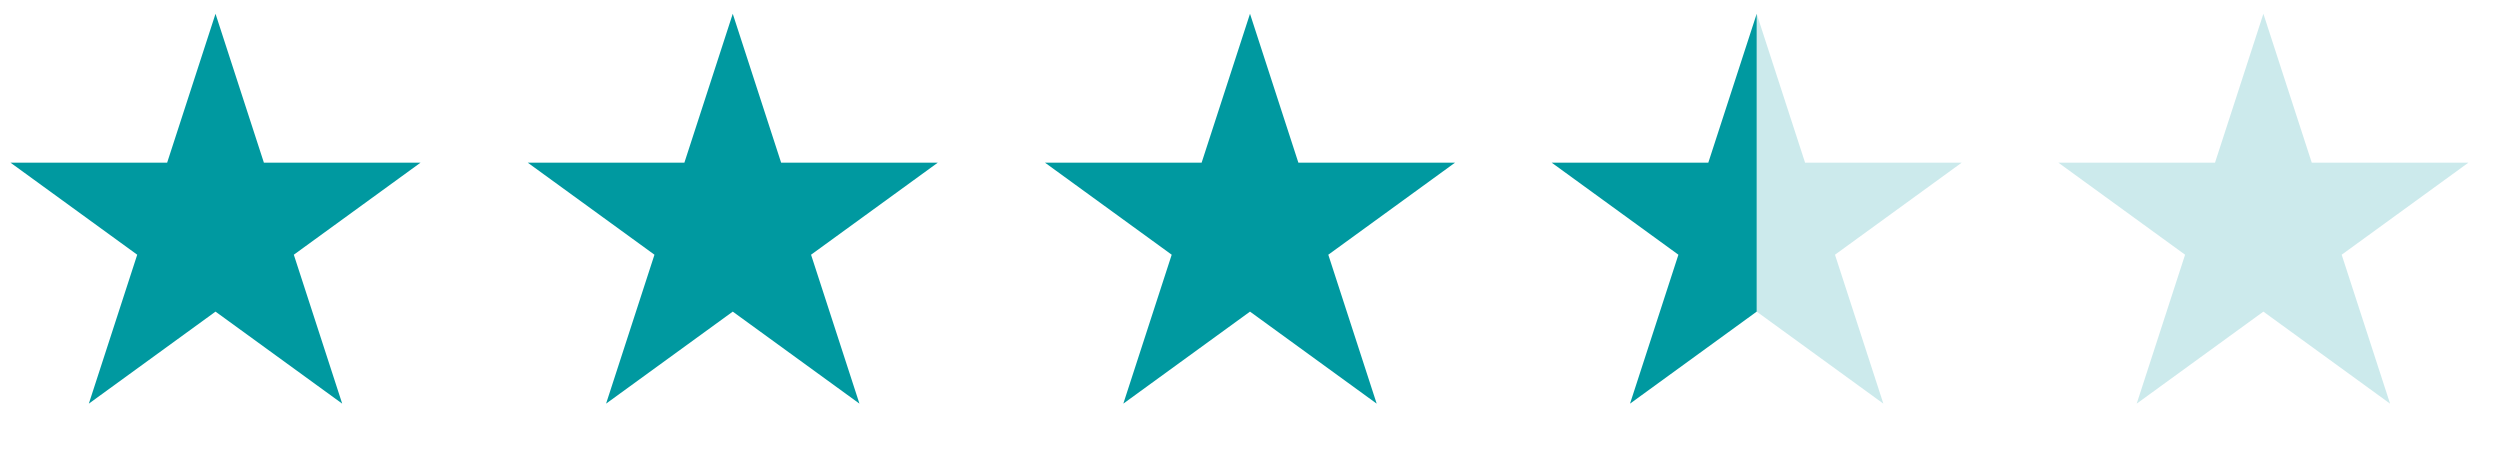
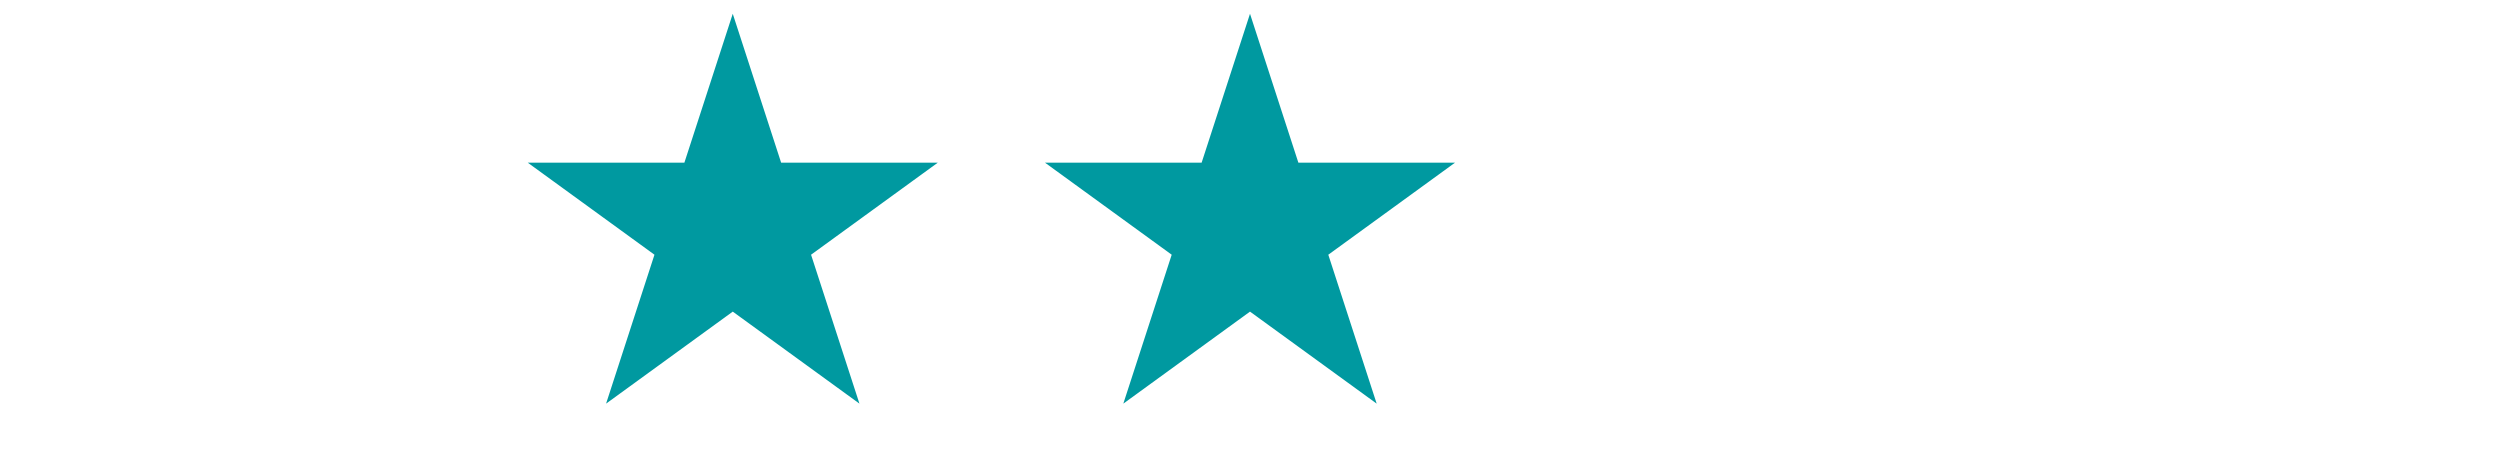
<svg xmlns="http://www.w3.org/2000/svg" width="116" height="21" viewBox="0 0 116 21" fill="none">
-   <path d="M10 0.639L12.245 7.549H19.511L13.633 11.819L15.878 18.729L10 14.459L4.122 18.729L6.367 11.819L0.489 7.549H7.755L10 0.639Z" fill="#0099A0" />
  <path d="M34 0.639L36.245 7.549H43.511L37.633 11.819L39.878 18.729L34 14.459L28.122 18.729L30.367 11.819L24.489 7.549H31.755L34 0.639Z" fill="#0099A0" />
  <path d="M58 0.639L60.245 7.549H67.511L61.633 11.819L63.878 18.729L58 14.459L52.122 18.729L54.367 11.819L48.489 7.549H55.755L58 0.639Z" fill="#0099A0" />
-   <path d="M75.633 18.729L81.511 14.459V0.639L79.265 7.549H72L77.878 11.819L75.633 18.729Z" fill="#0099A0" />
-   <path d="M87.388 18.729L81.51 14.459V0.639L83.756 7.549H91.021L85.143 11.819L87.388 18.729Z" fill="#0099A0" fill-opacity="0.2" />
-   <path d="M105.021 0.639L107.266 7.549H114.532L108.654 11.819L110.899 18.729L105.021 14.459L99.143 18.729L101.388 11.819L95.51 7.549H102.776L105.021 0.639Z" fill="#0099A0" fill-opacity="0.2" />
</svg>